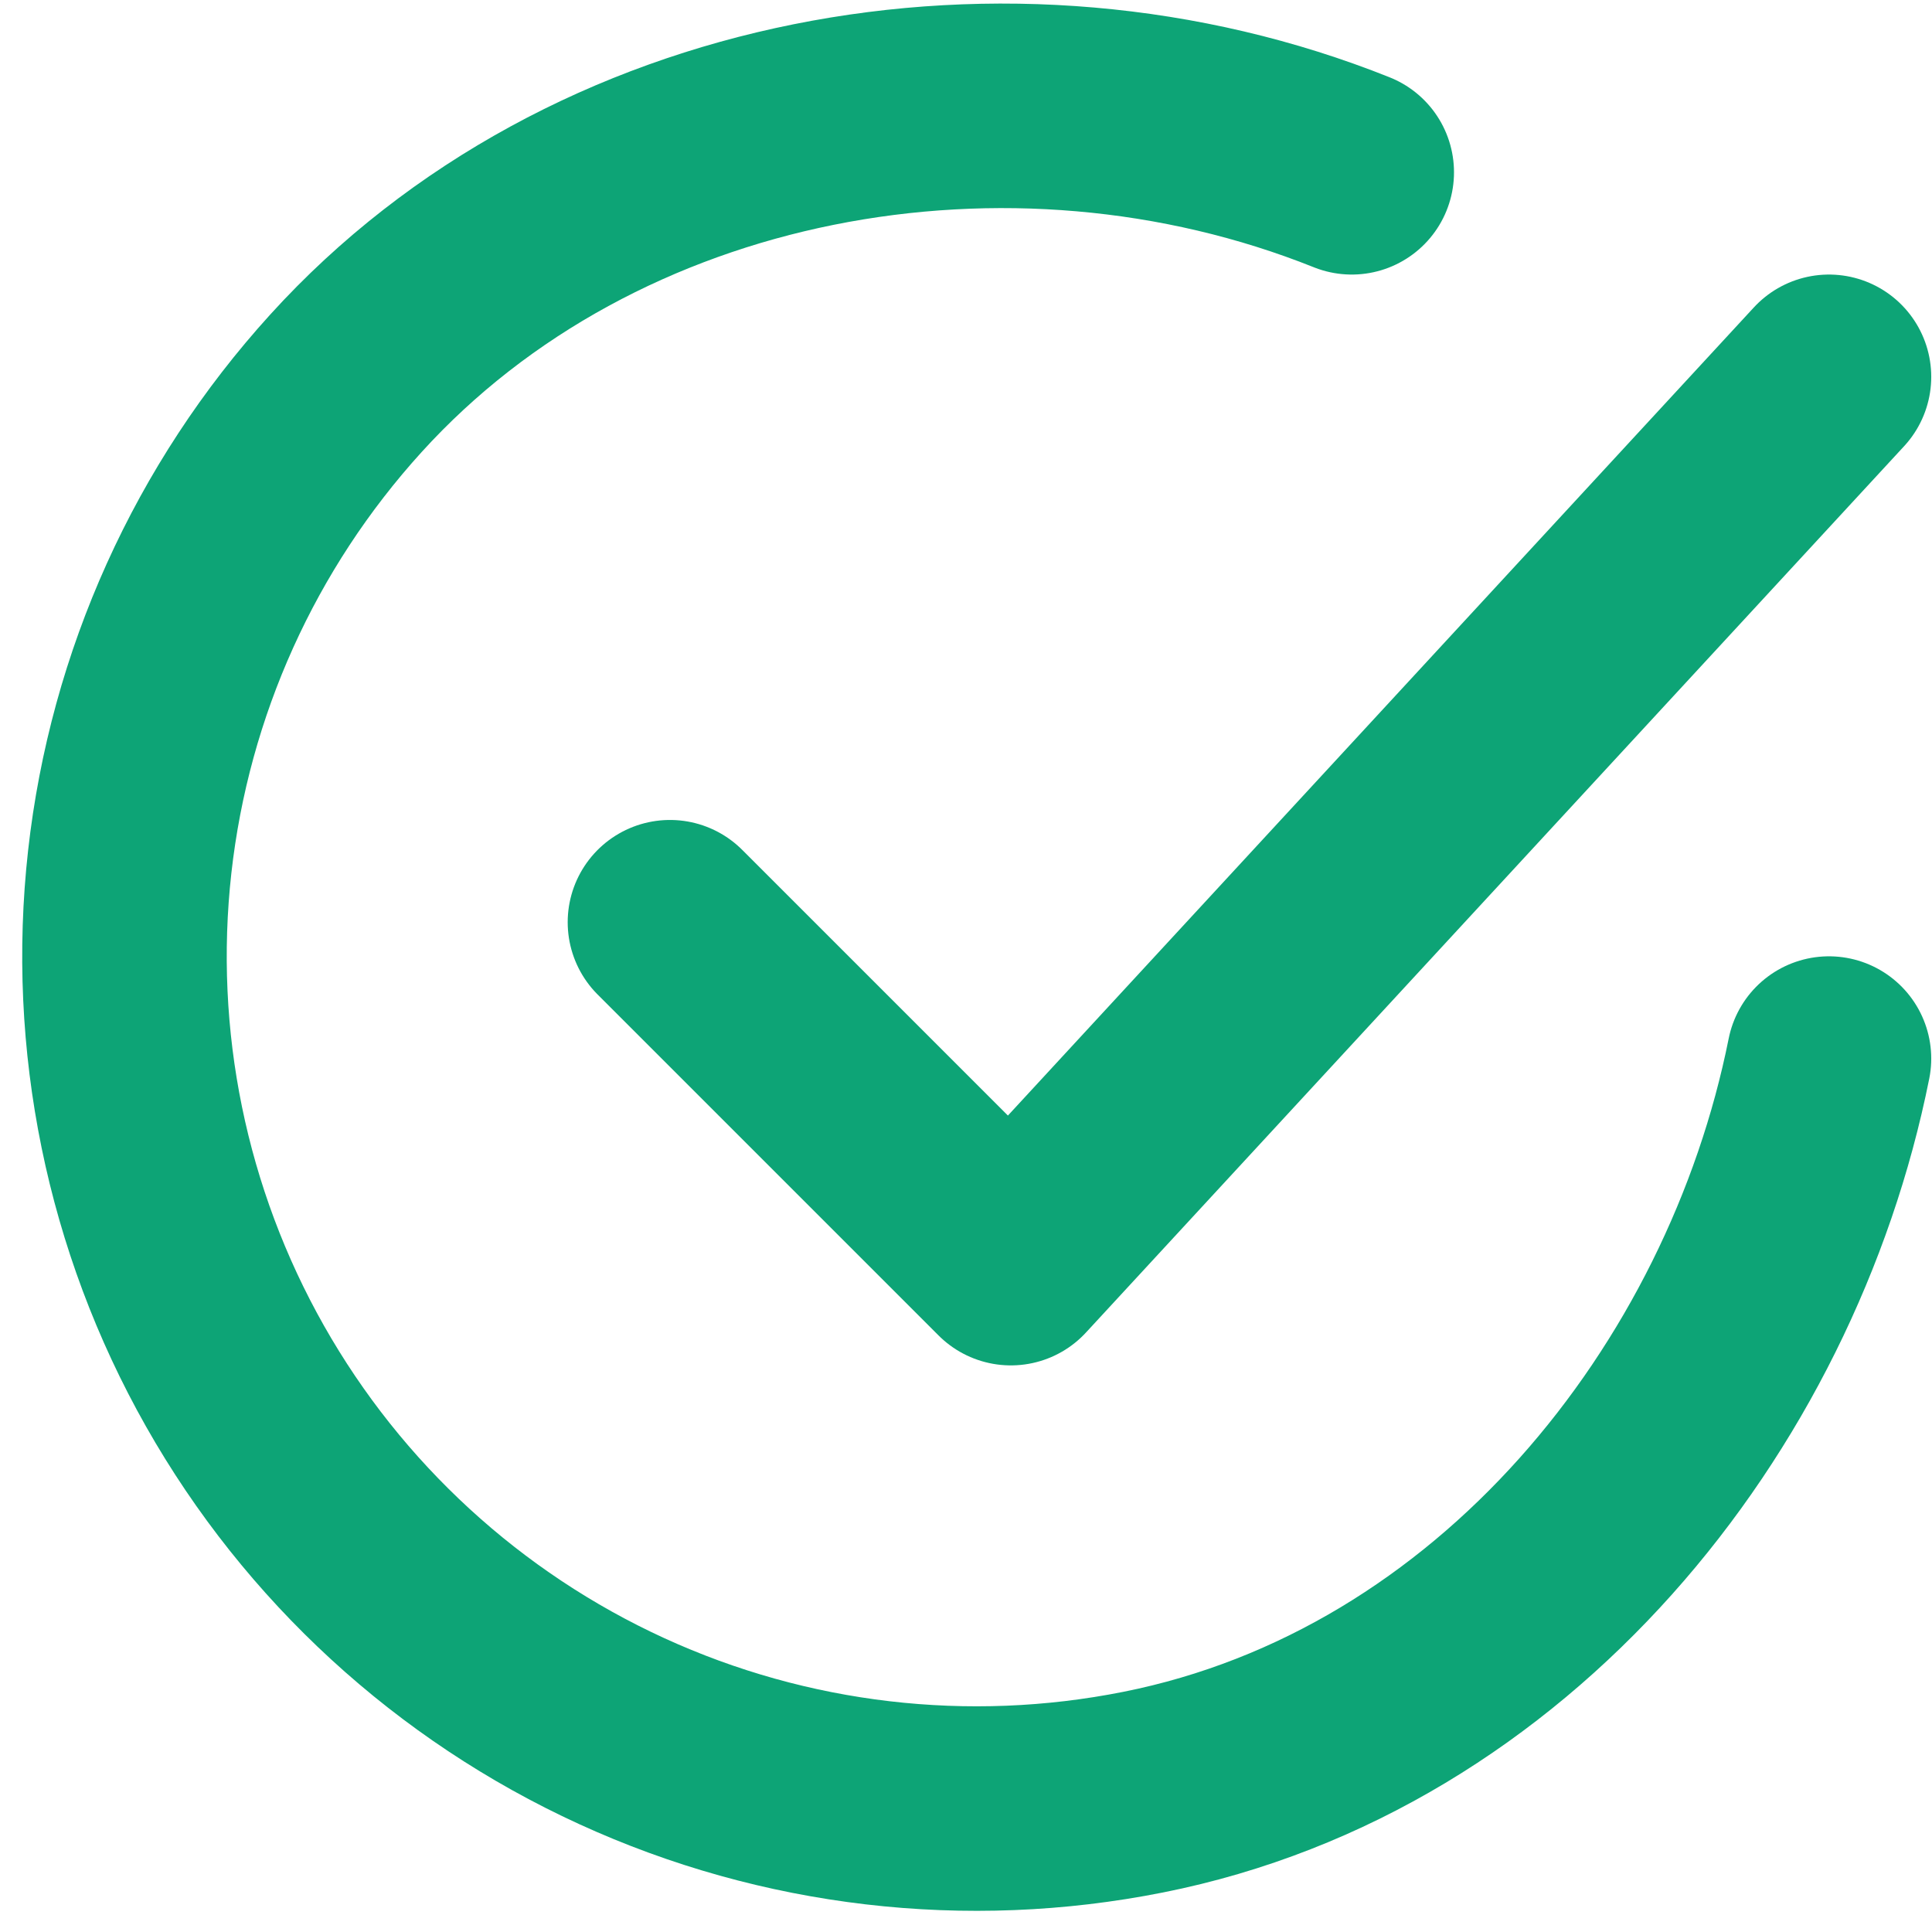
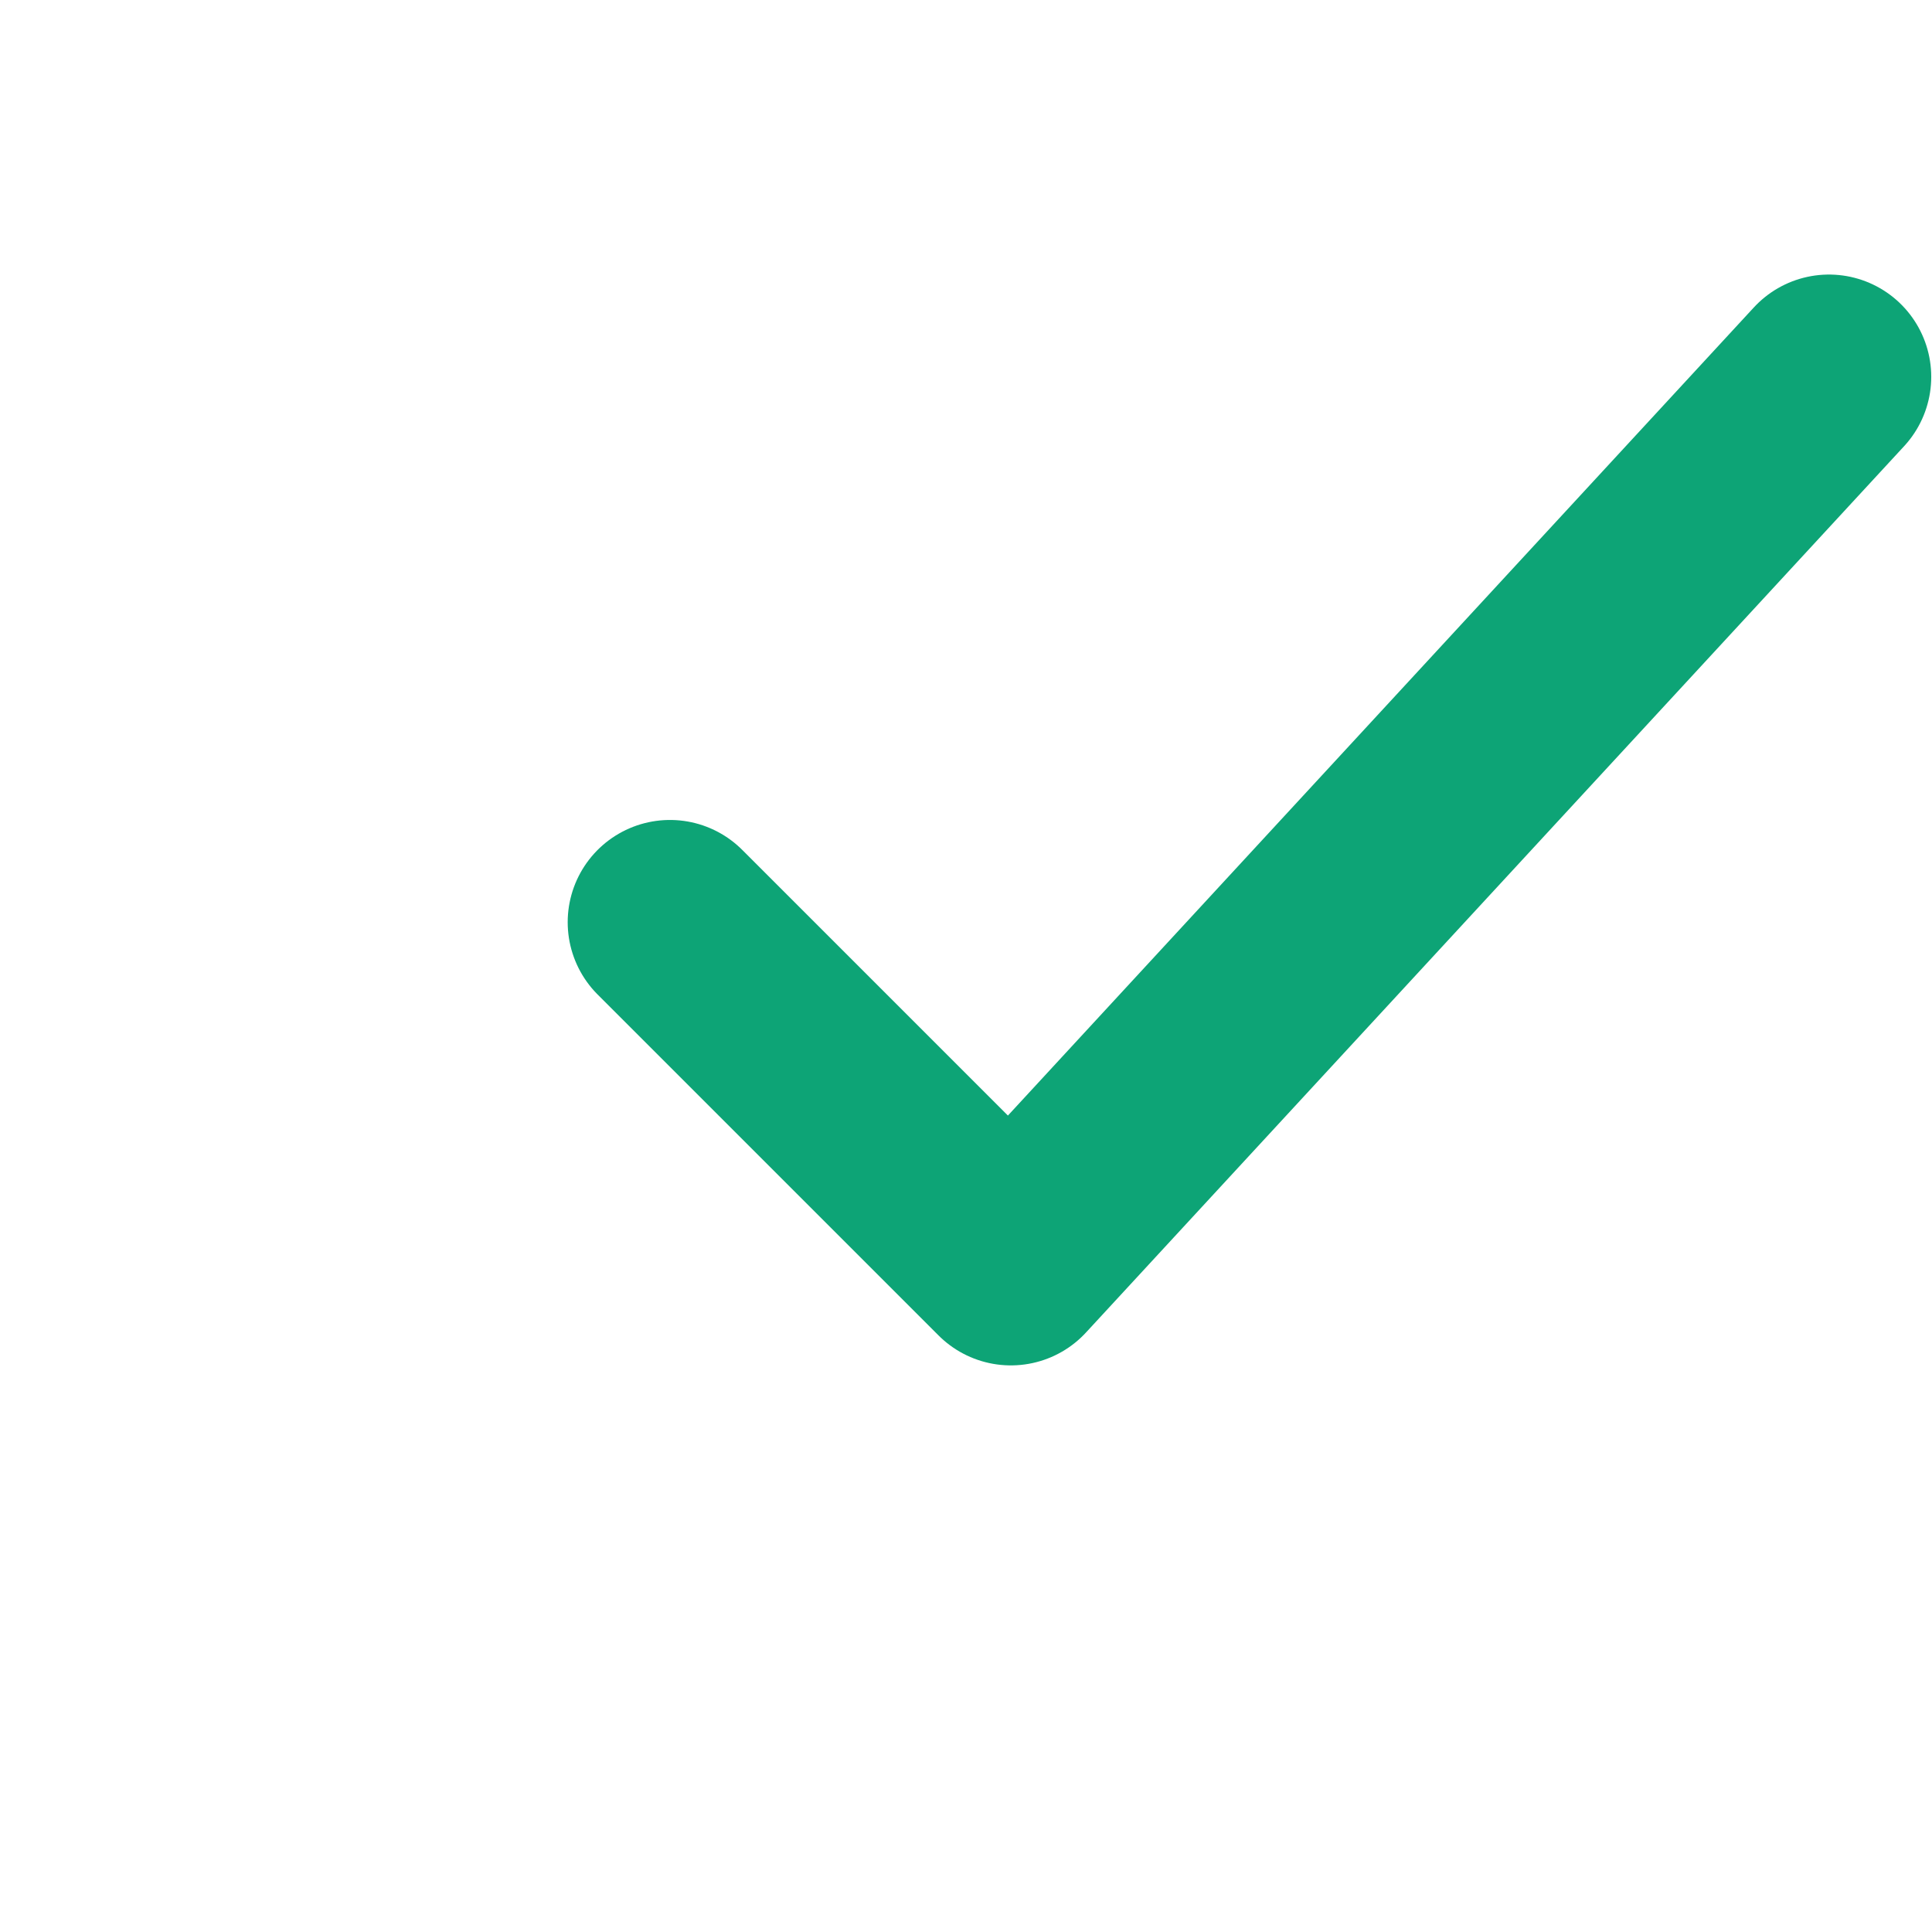
<svg xmlns="http://www.w3.org/2000/svg" width="73" height="73" viewBox="0 0 73 73" fill="none">
-   <path d="M69.107 39.998C66.531 52.878 56.82 65.006 43.193 67.716C36.546 69.04 29.652 68.233 23.491 65.41C17.33 62.587 12.217 57.893 8.879 51.995C5.542 46.097 4.15 39.297 4.902 32.562C5.654 25.827 8.512 19.501 13.069 14.485C22.414 4.191 38.195 1.358 51.075 6.51" stroke="#0DA476" stroke-width="7.728" stroke-linecap="round" stroke-linejoin="round" />
  <path d="M25.314 34.846L38.195 47.727L69.107 14.238" stroke="#0DA476" stroke-width="7.728" stroke-linecap="round" stroke-linejoin="round" />
</svg>